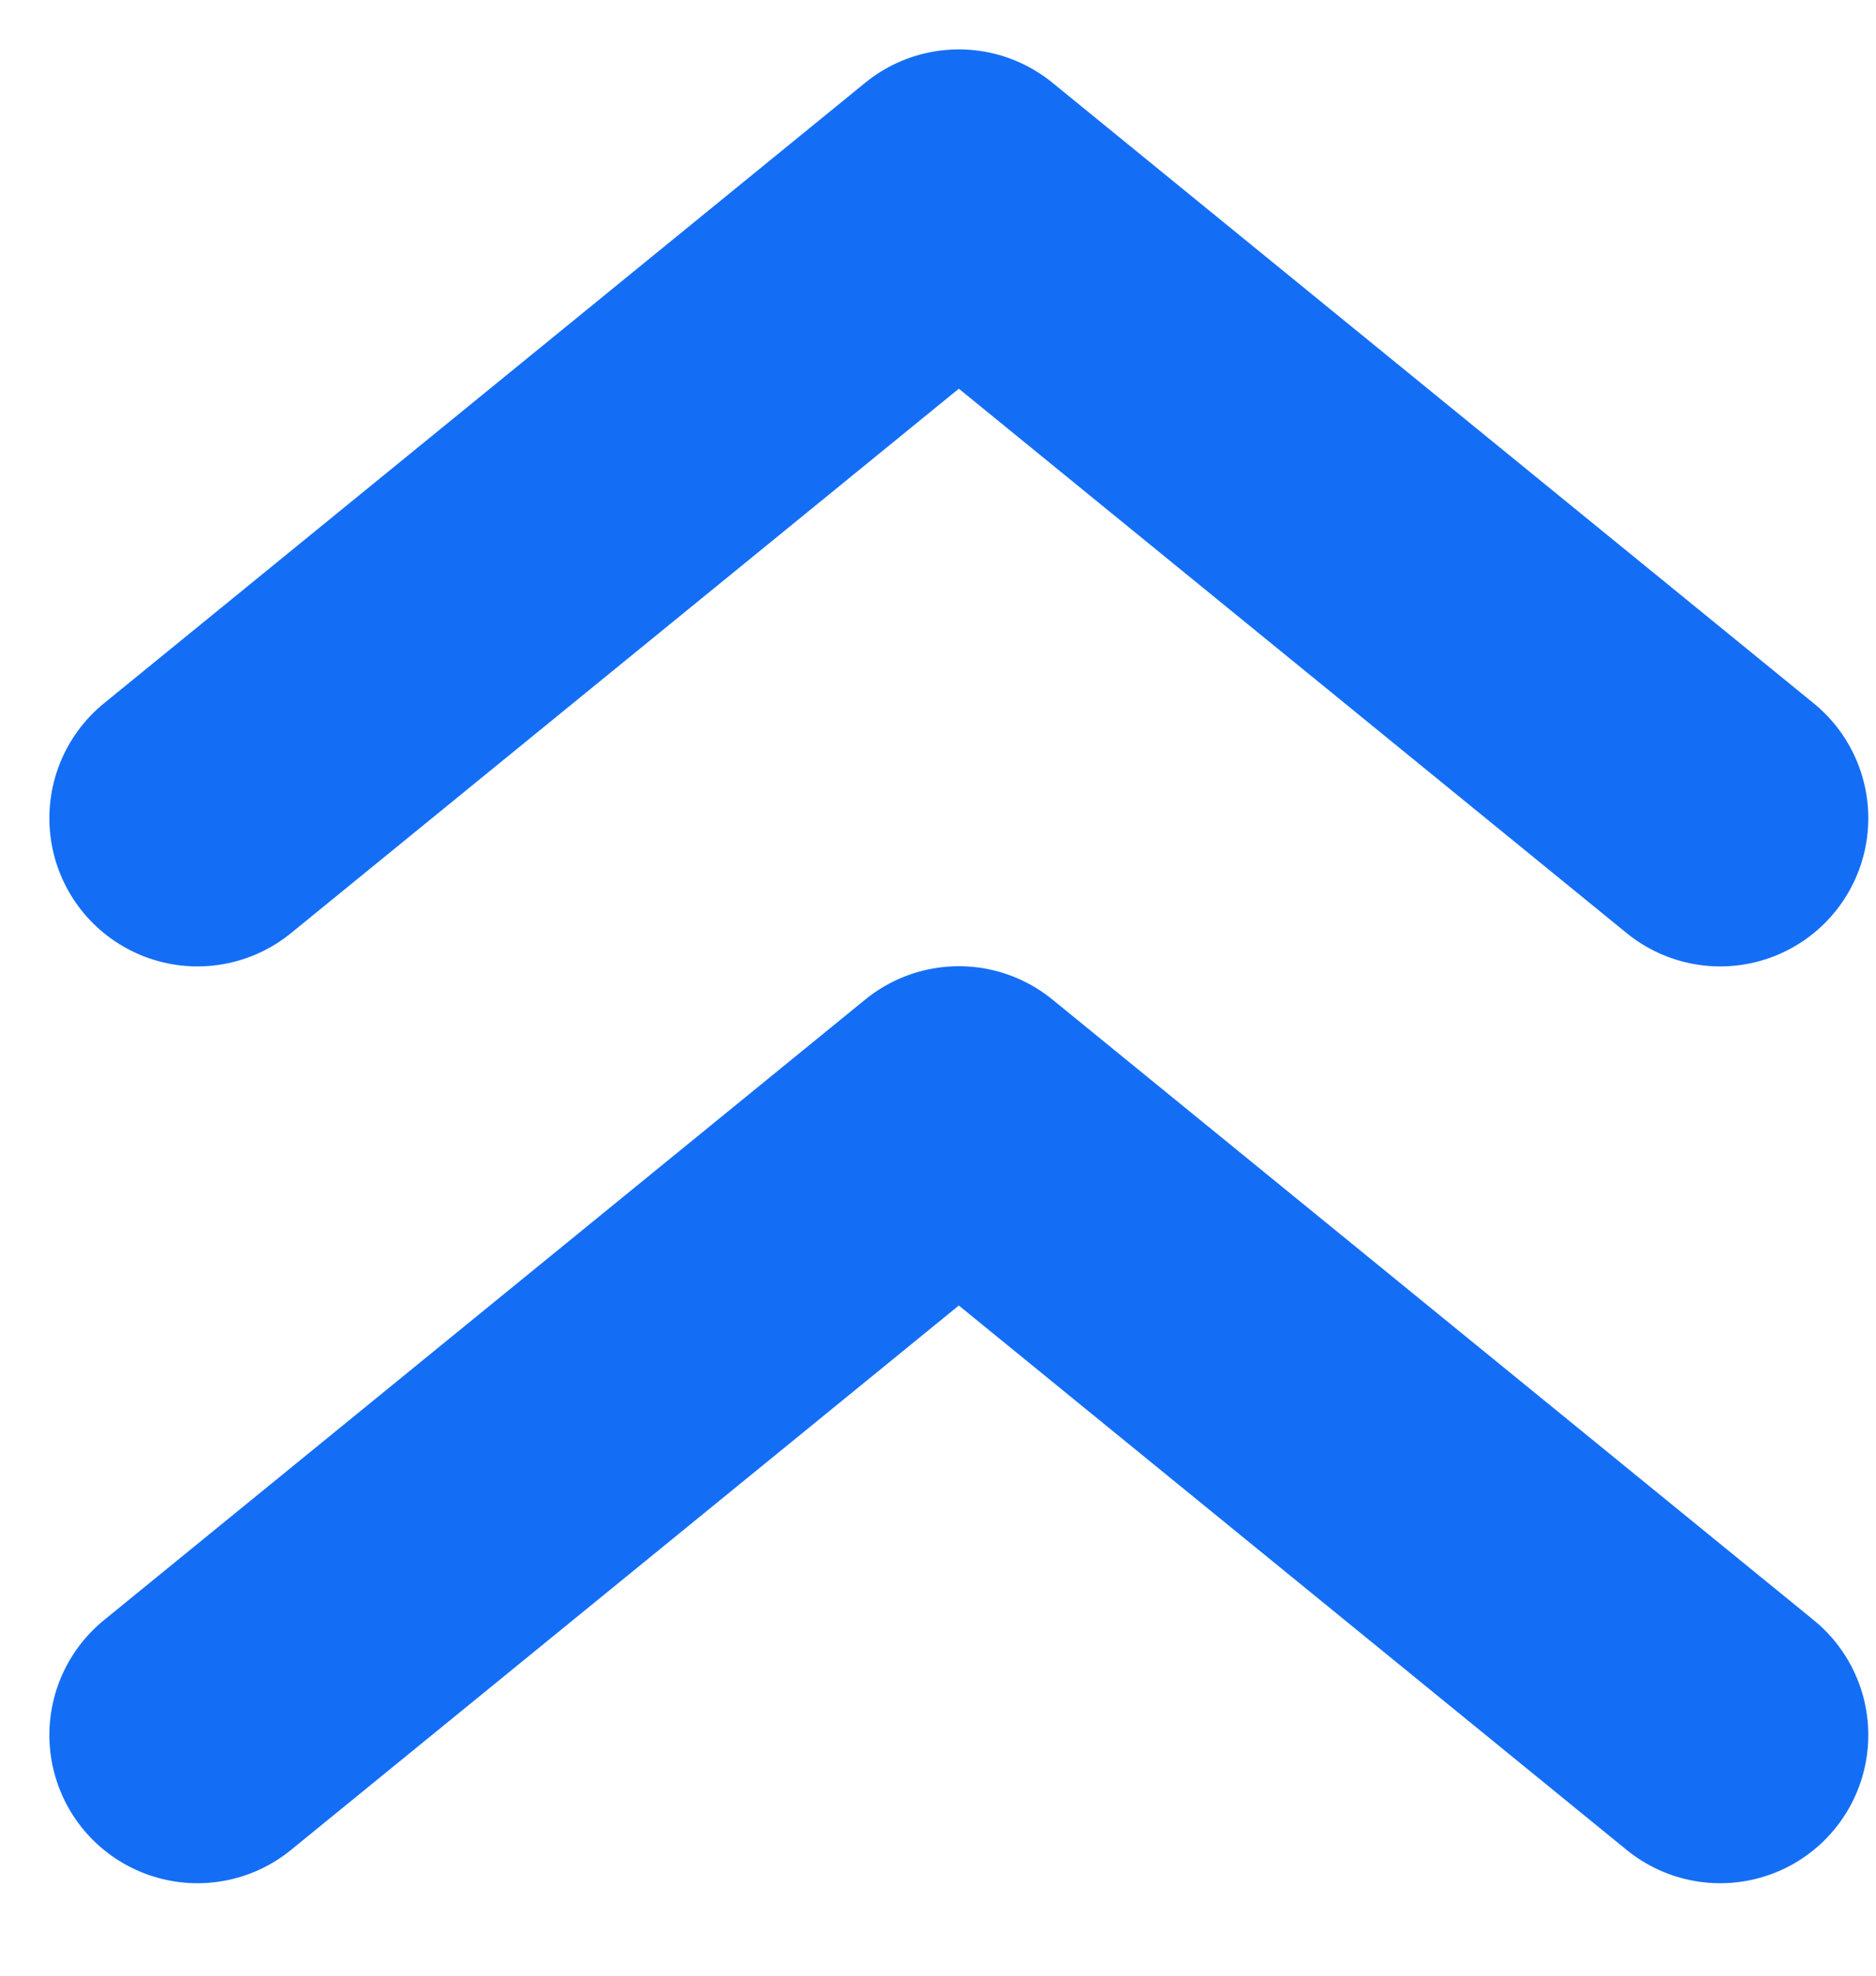
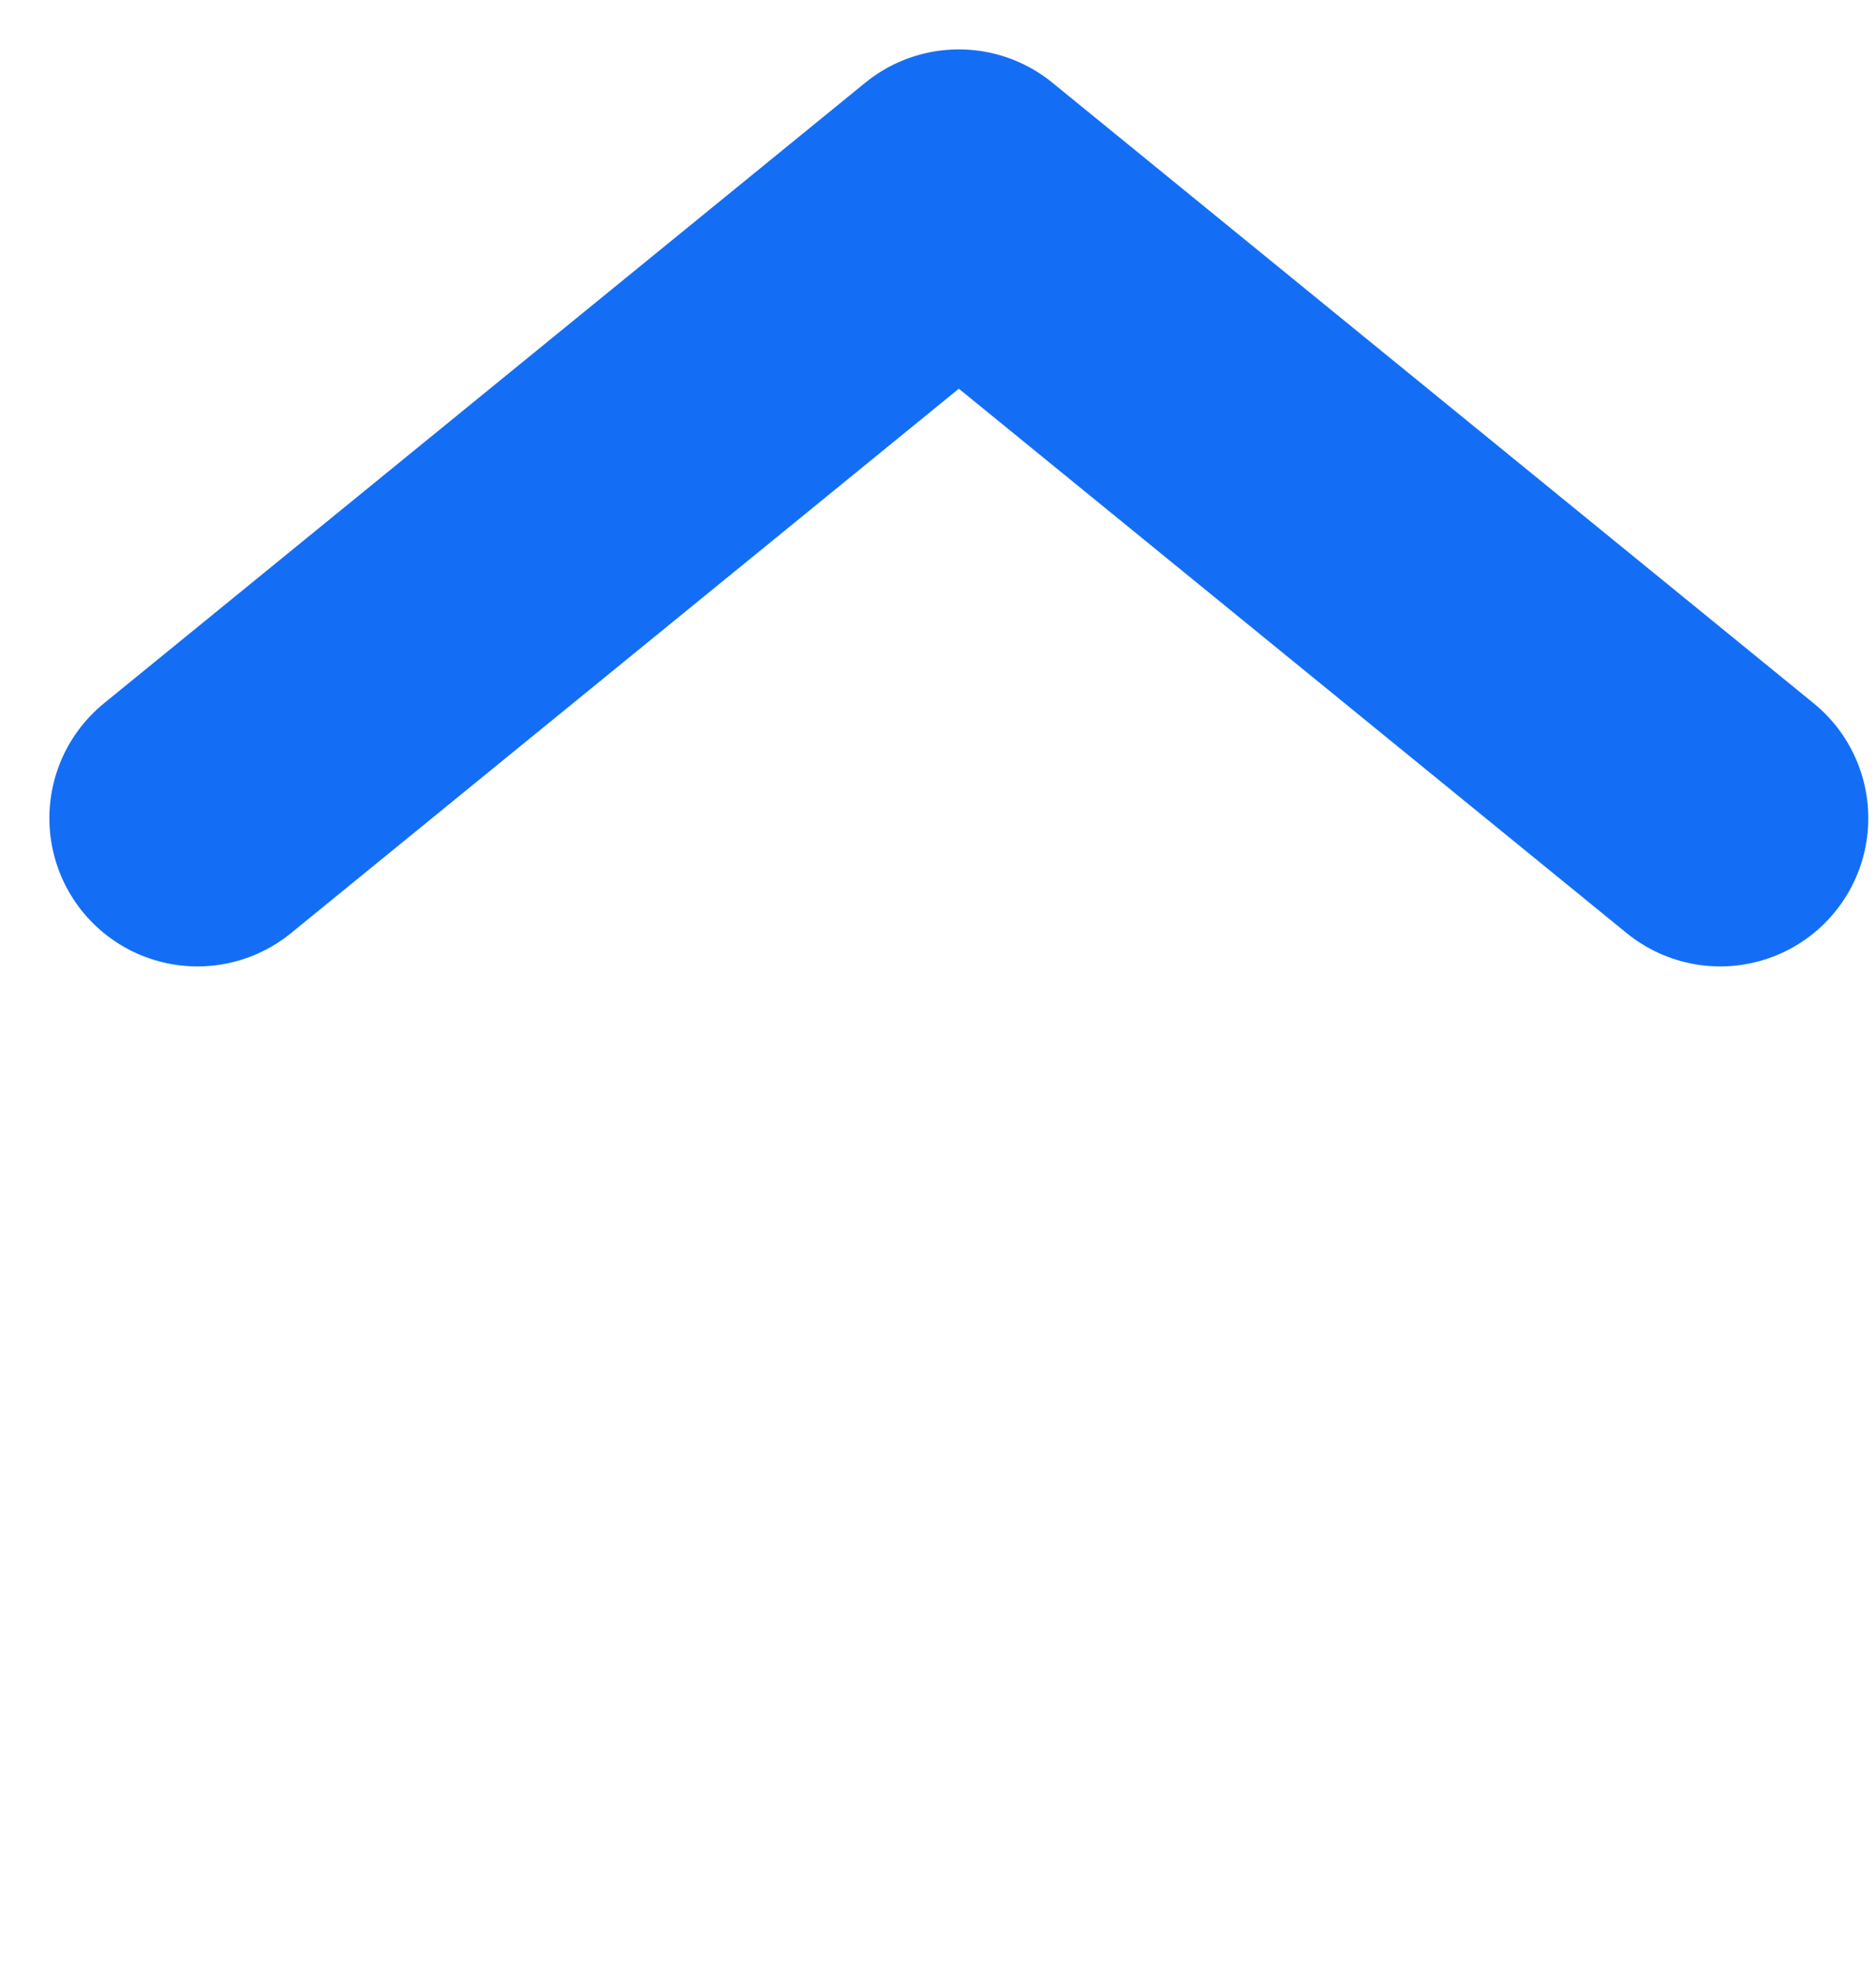
<svg xmlns="http://www.w3.org/2000/svg" width="19" height="20" viewBox="0 0 19 20" fill="none">
  <path d="M2 8.283L9.711 2L17.422 8.283" stroke="#146EF5" stroke-width="3" stroke-linecap="round" stroke-linejoin="round" />
-   <path d="M2 17.564L9.711 11.281L17.422 17.564" stroke="#146EF5" stroke-width="3" stroke-linecap="round" stroke-linejoin="round" />
</svg>